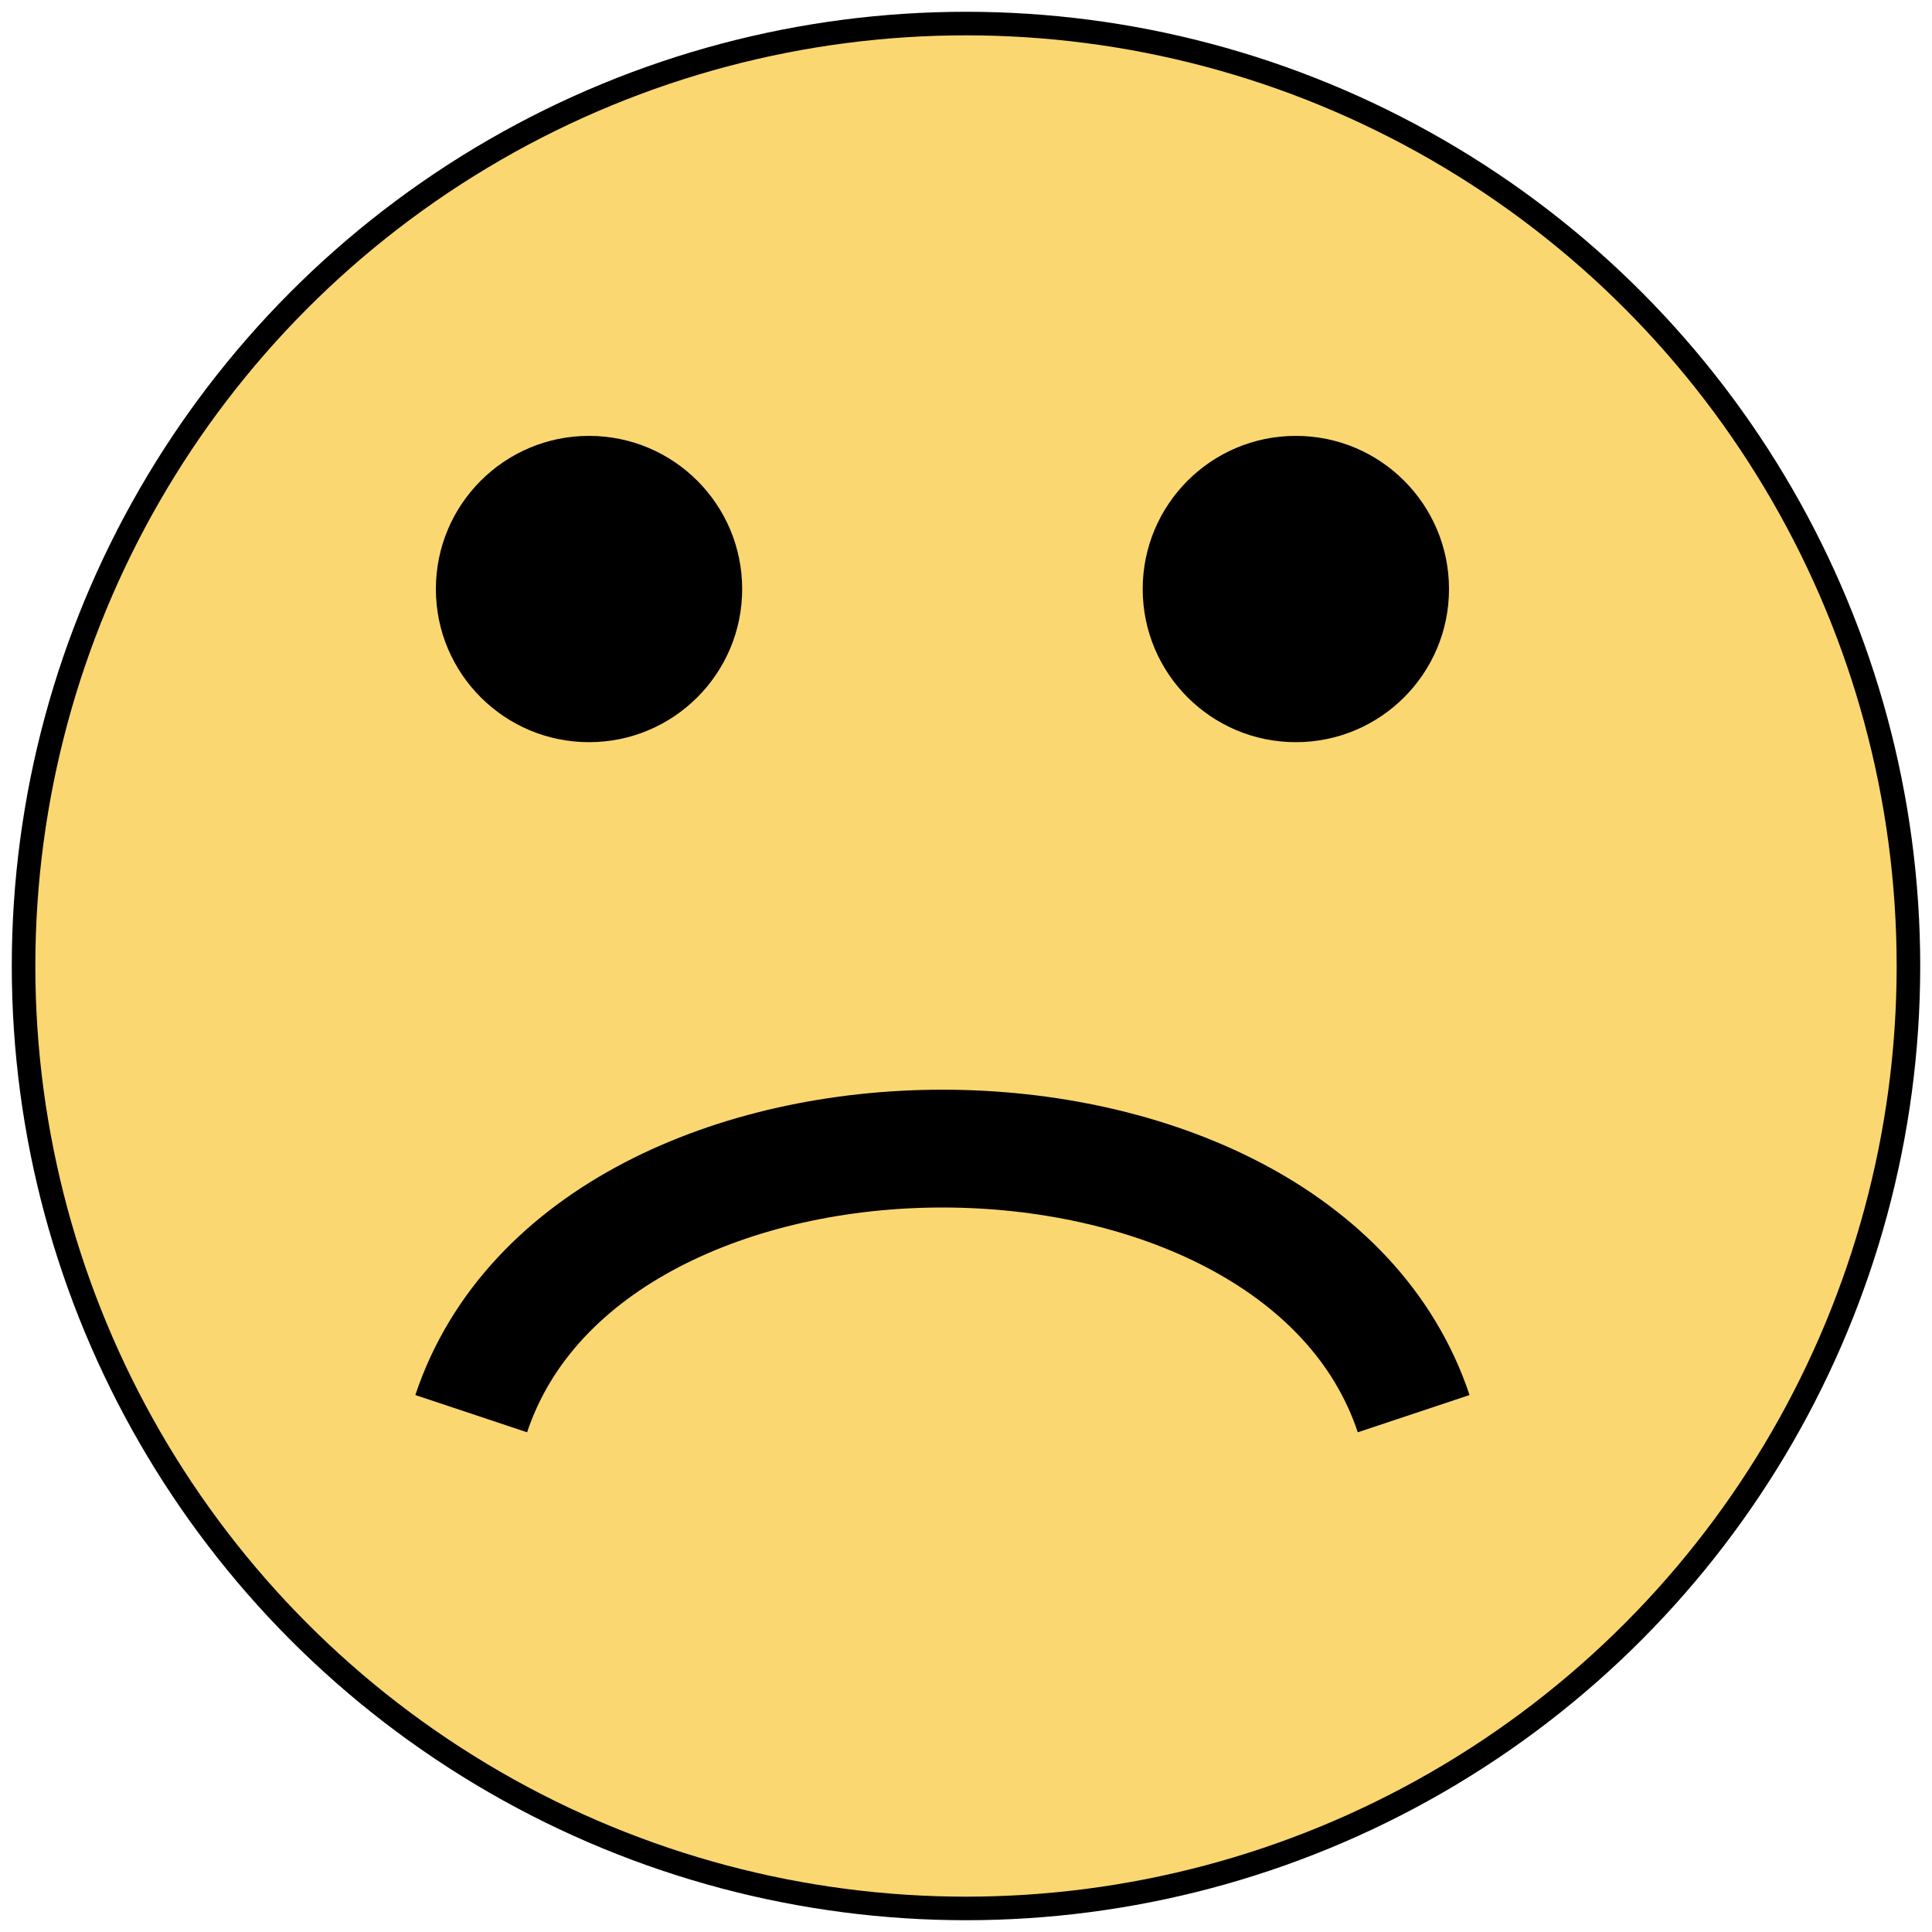
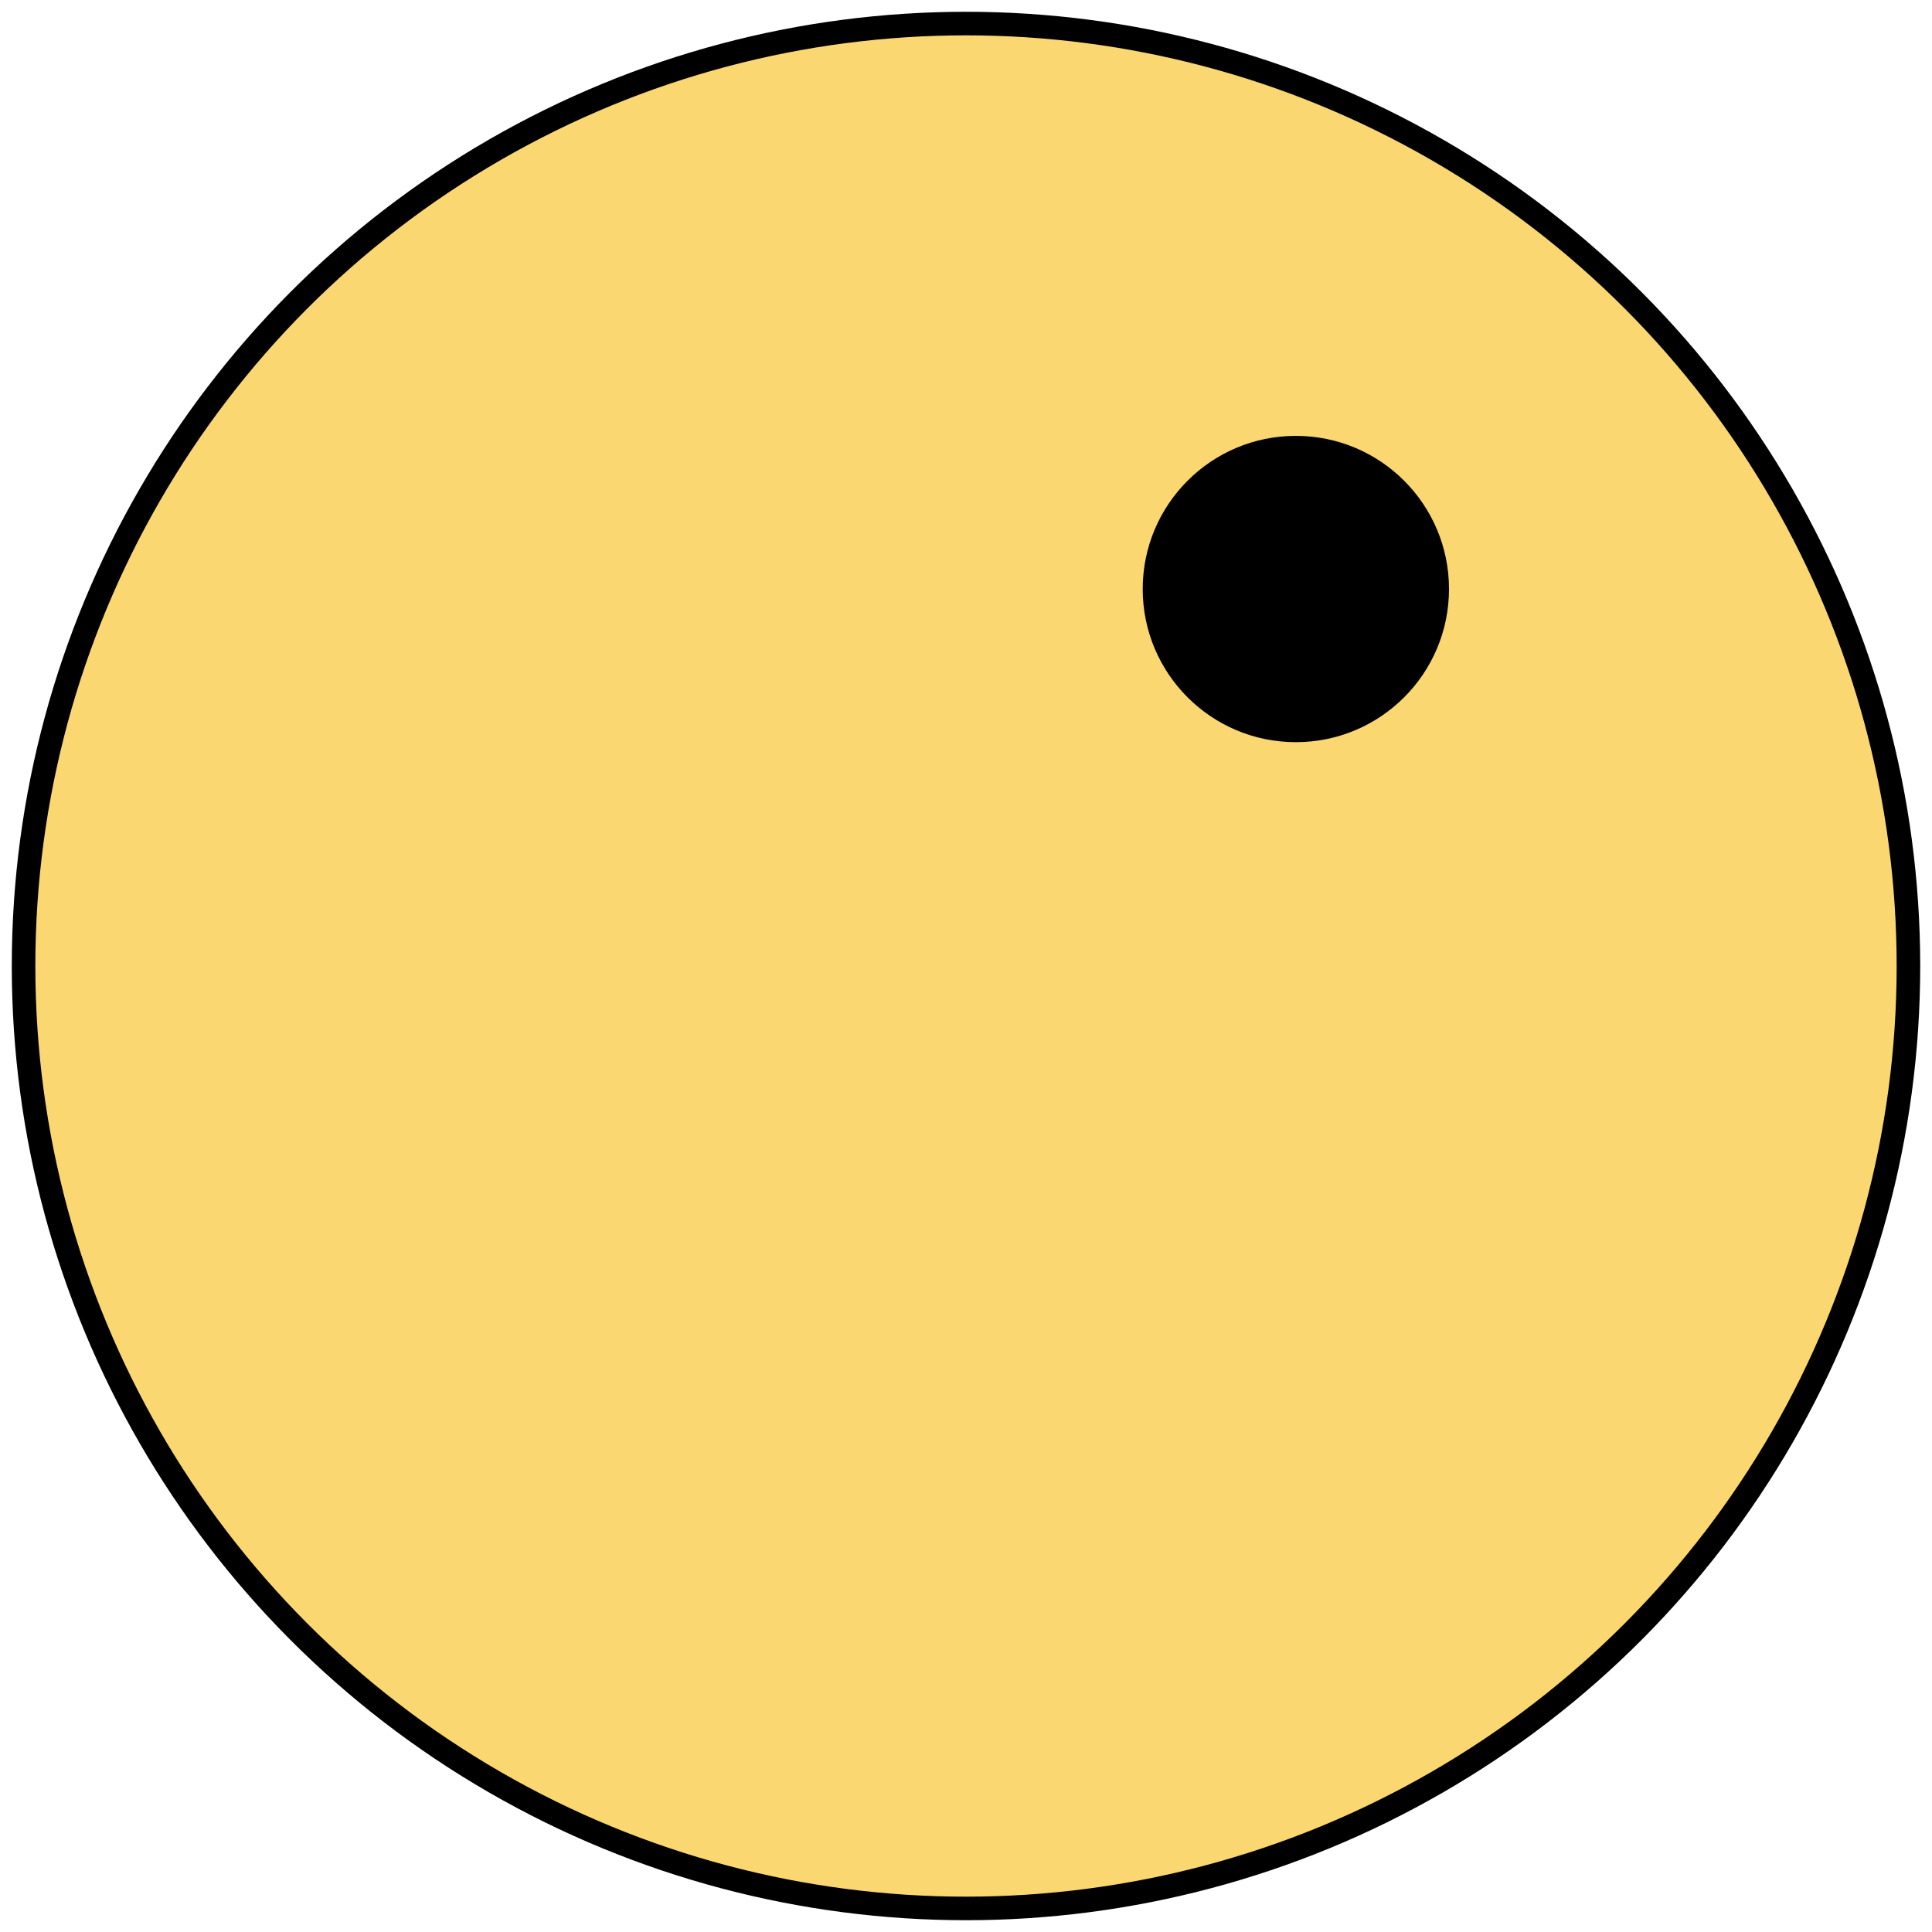
<svg xmlns="http://www.w3.org/2000/svg" version="1.1" width="16.4" height="16.4">
  <circle cx="8.2" cy="8.2" r="8" stroke="#000000" stroke-width="0.2" fill="#fbd771" />
-   <circle cx="5" cy="5" r="1.3" fill="black" />
  <circle cx="11" cy="5" r="1.3" fill="black" />
-   <path d="M 4 12 C 5 9, 11 9, 12 12" stroke="black" fill="transparent" />
</svg>